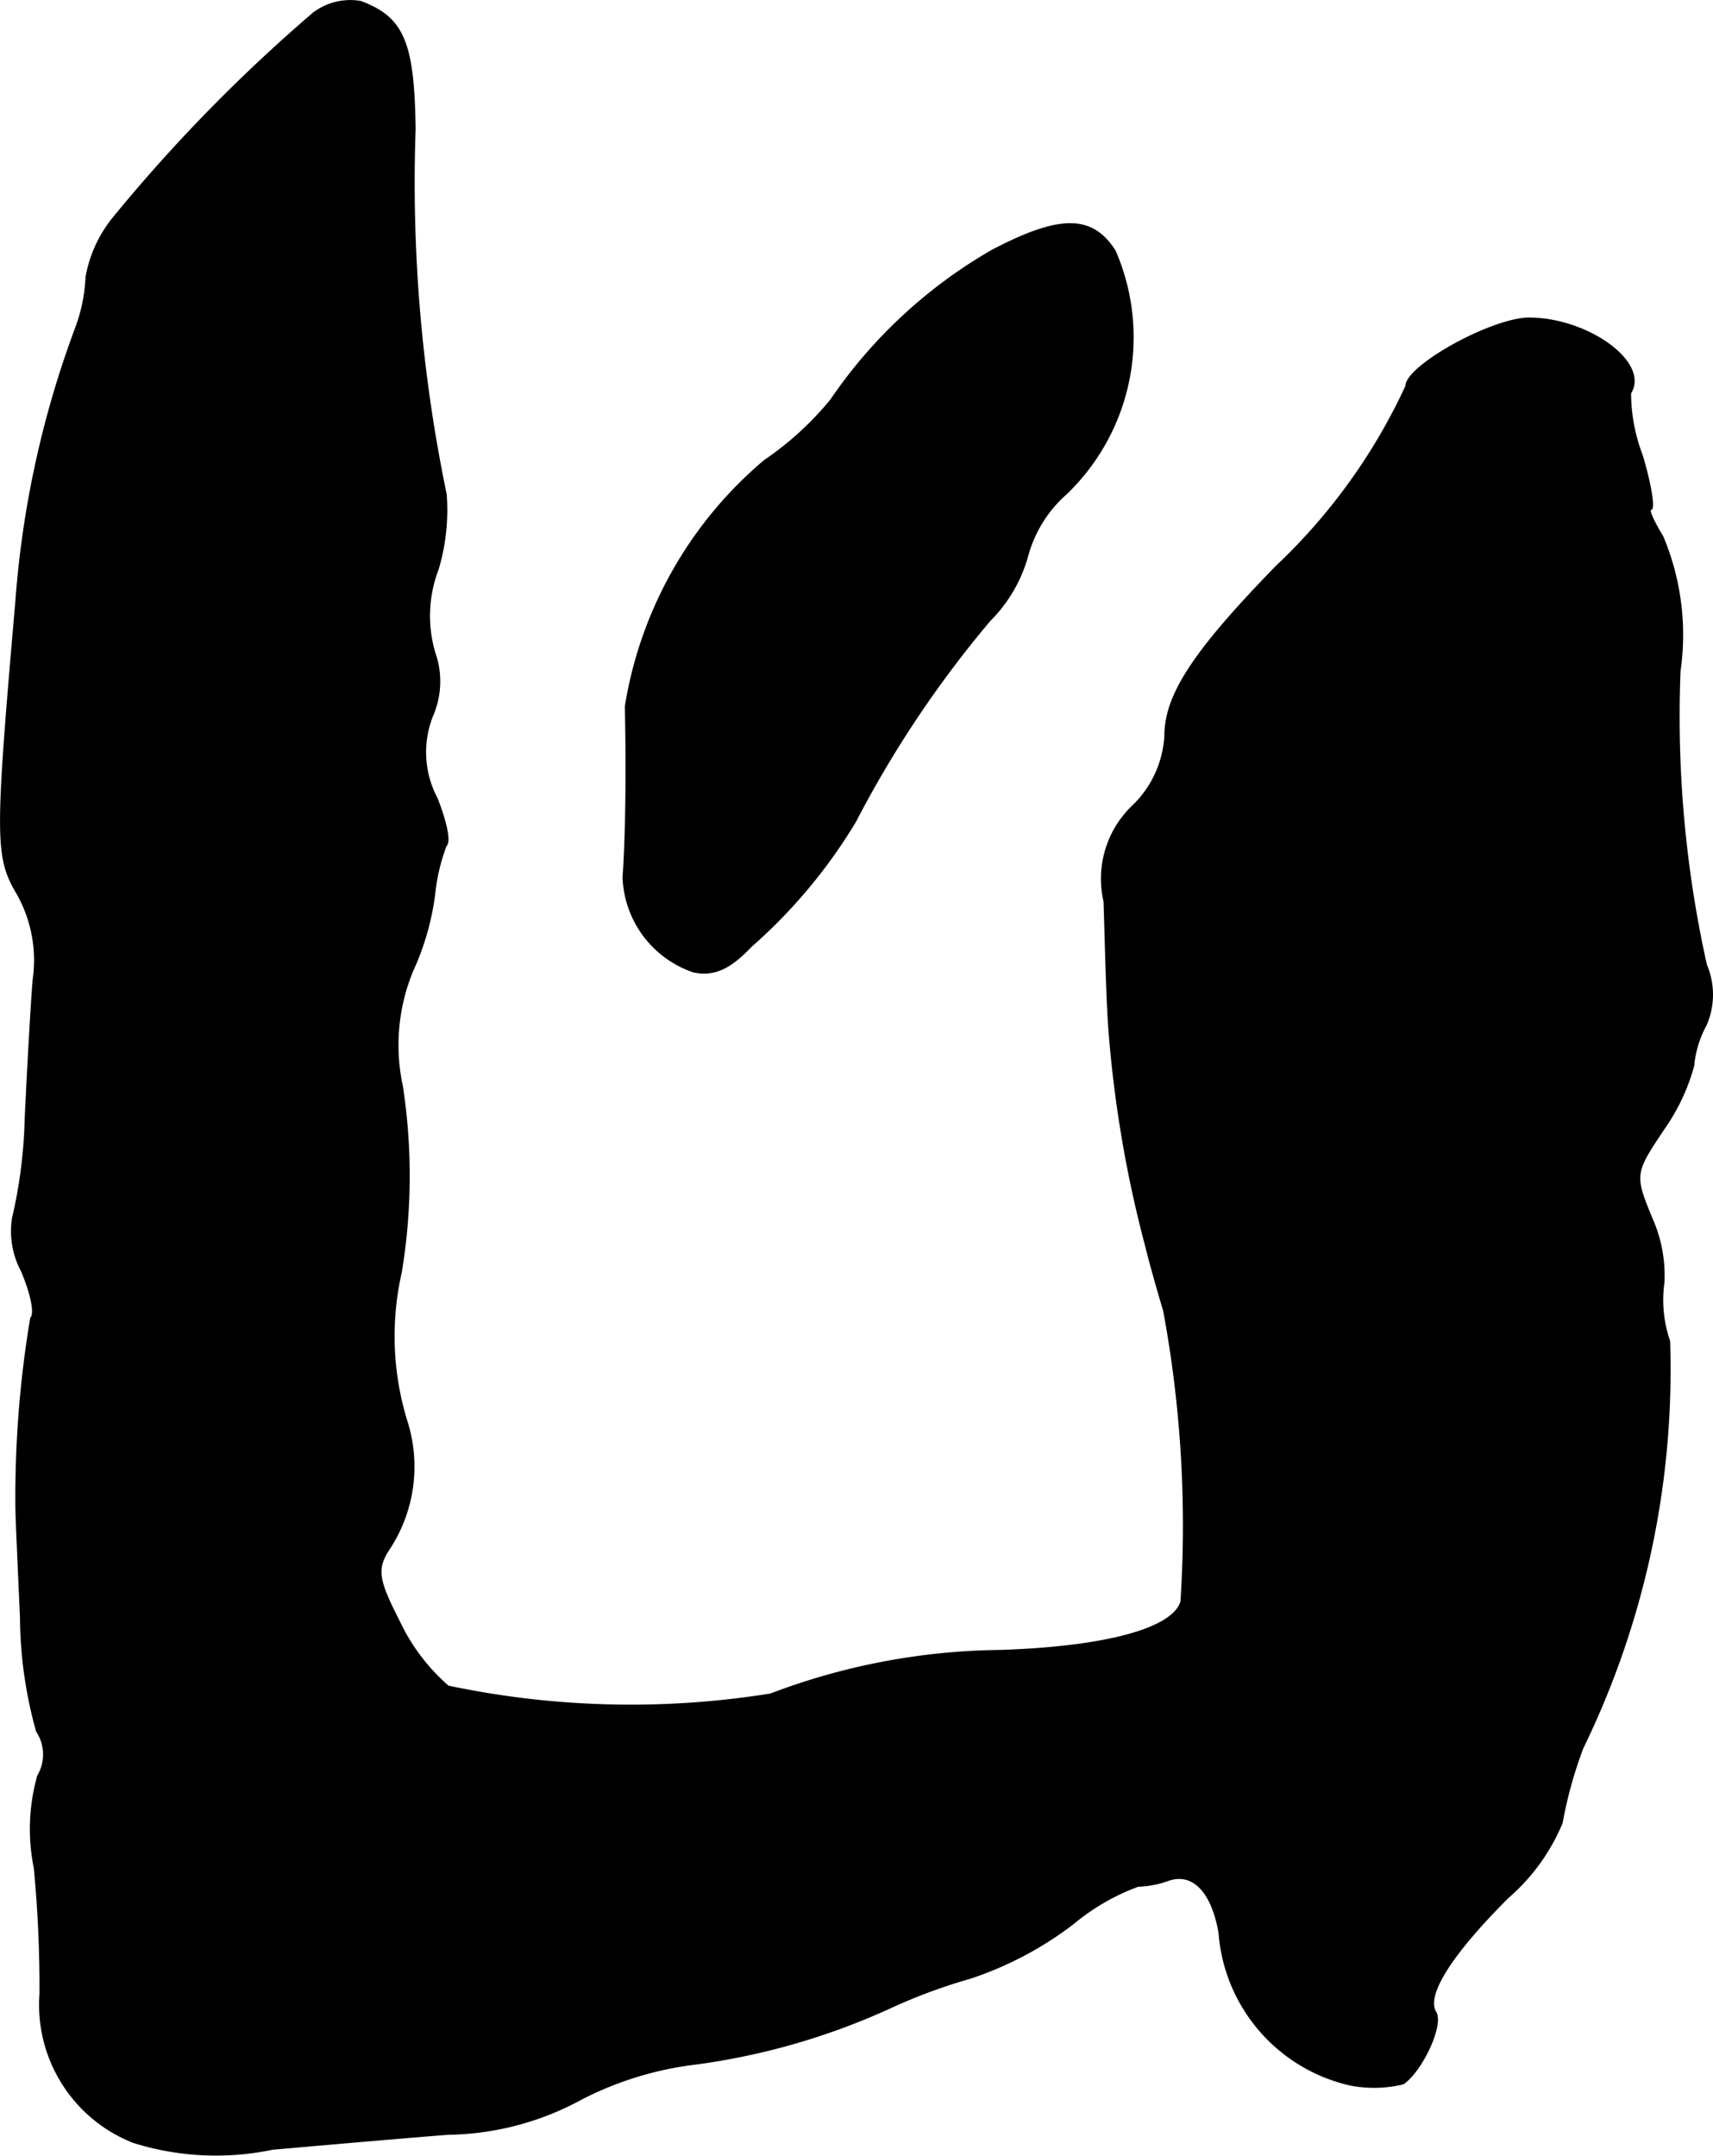
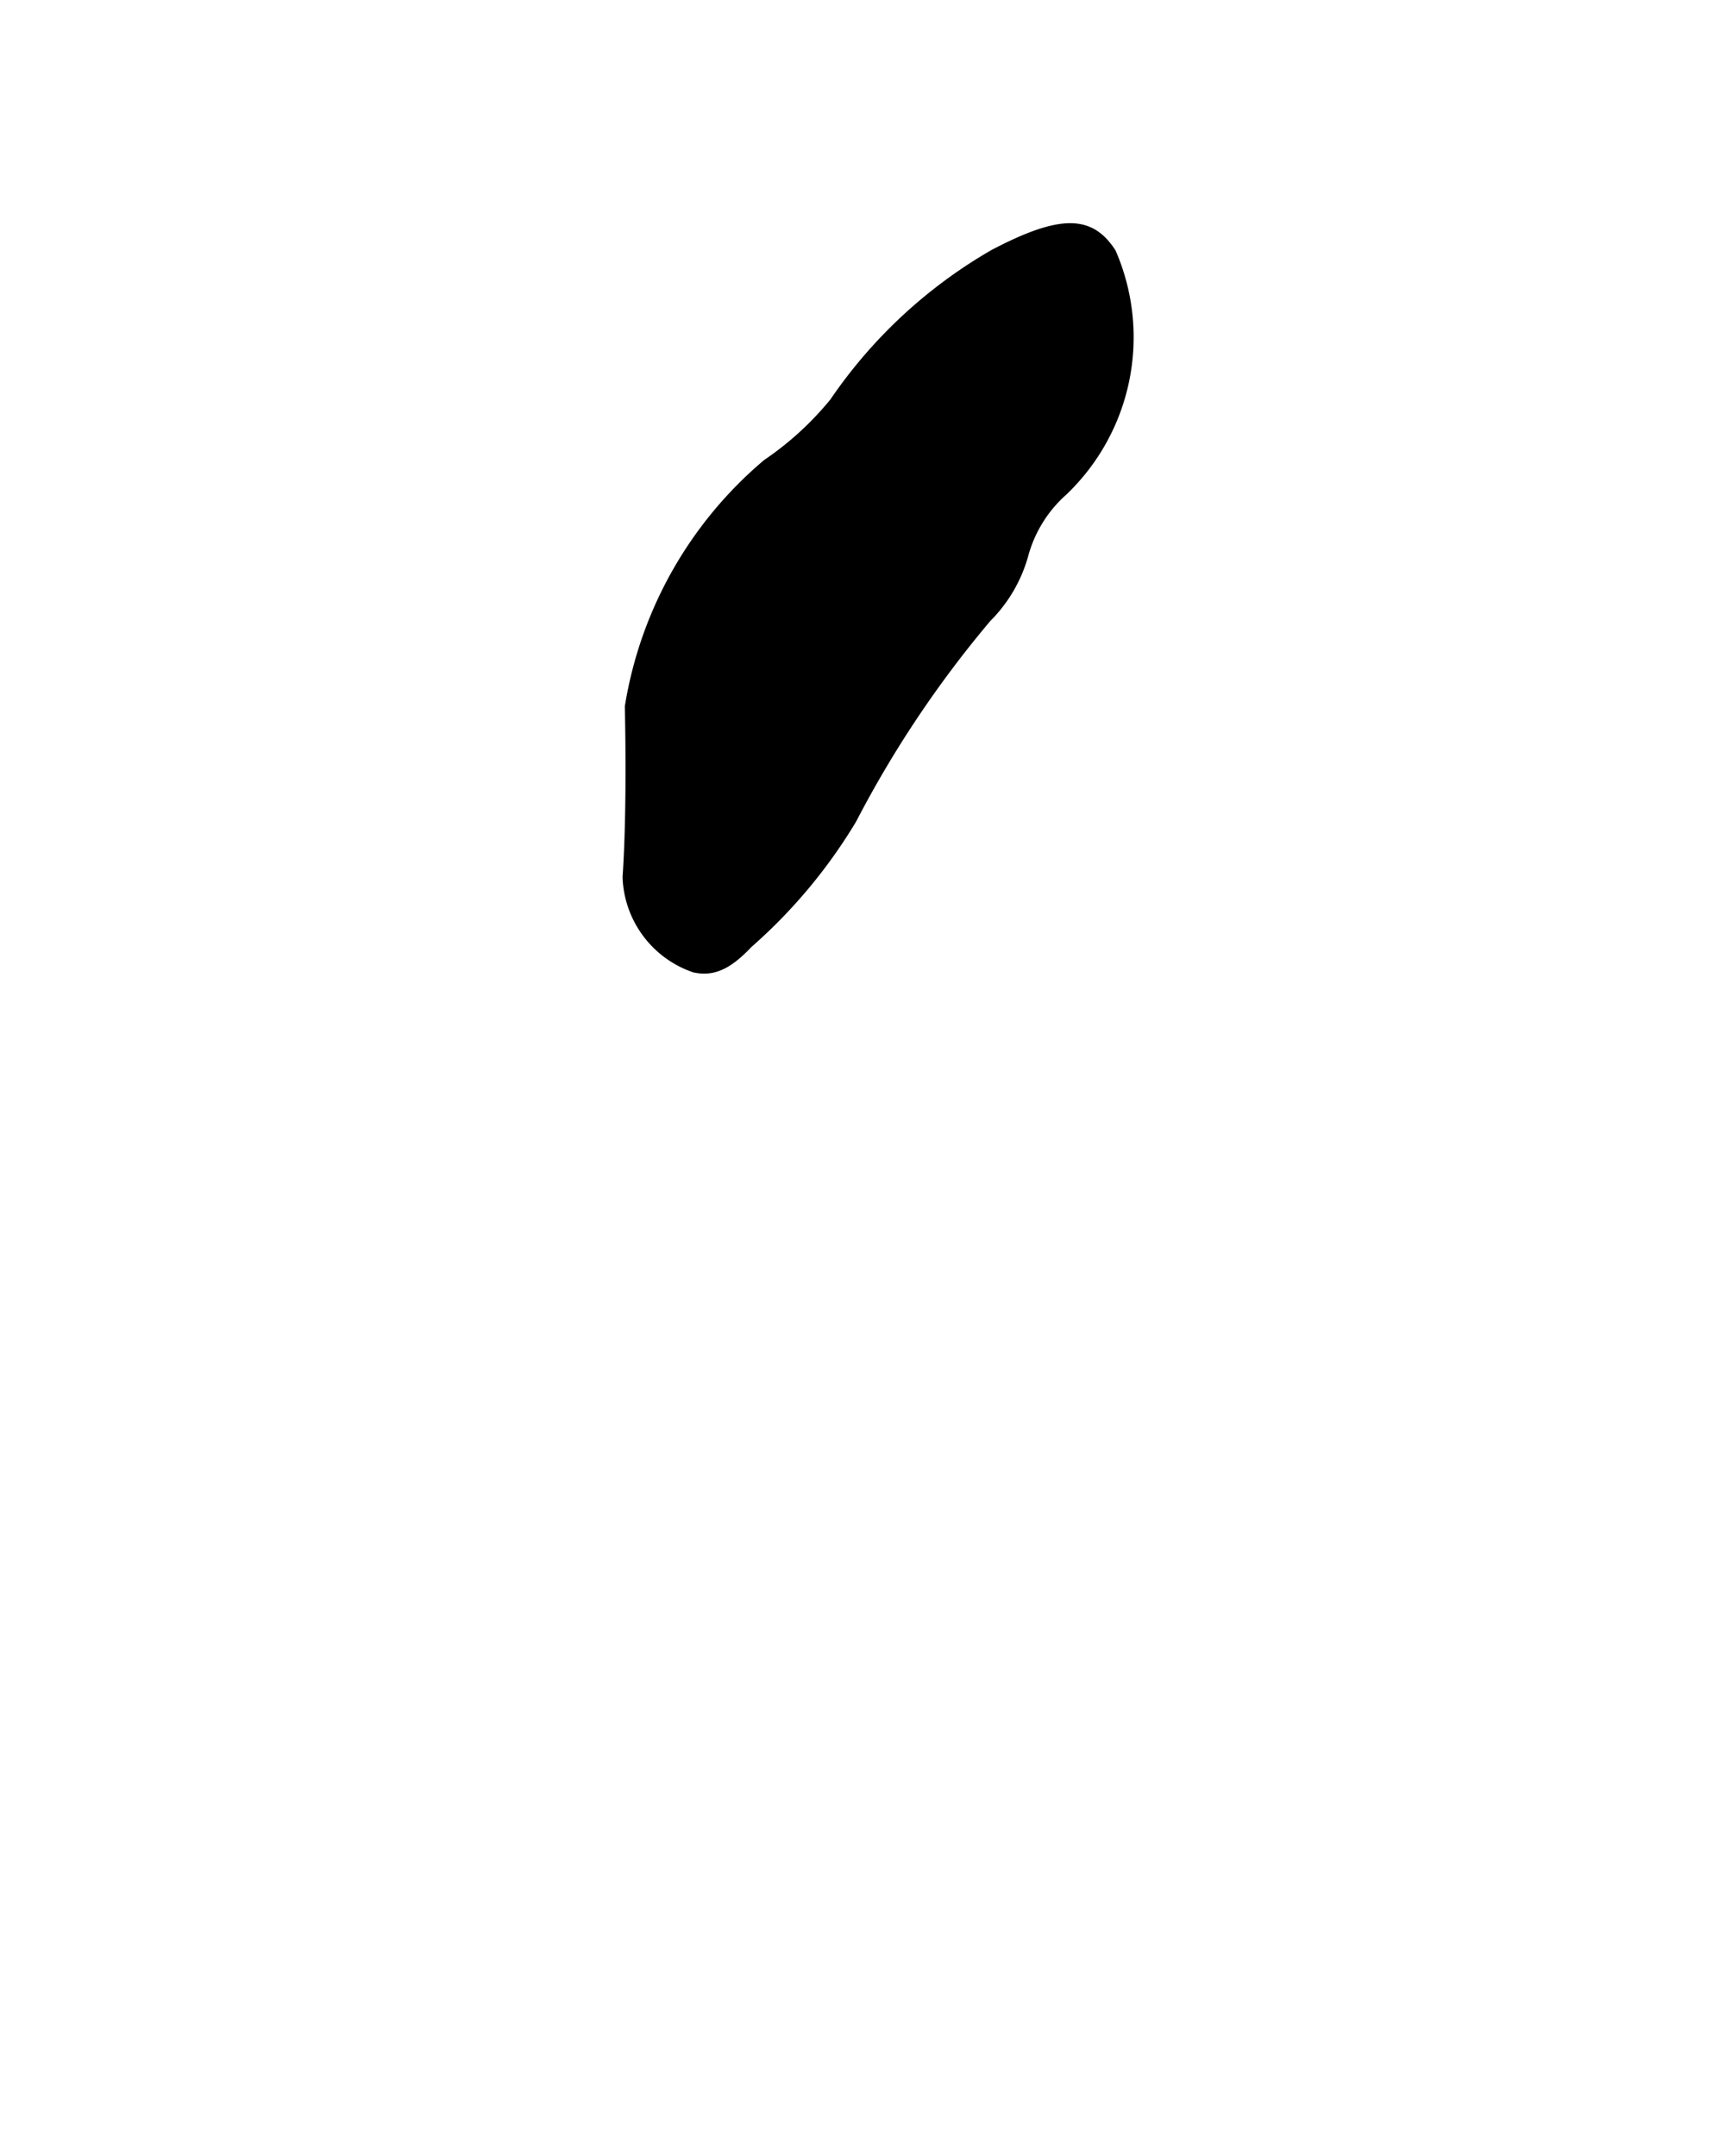
<svg xmlns="http://www.w3.org/2000/svg" version="1.1" width="3.189mm" height="4.014mm" viewBox="0 0 9.039 11.378">
  <defs>
    <style type="text/css">
      .a {
        stroke: #000;
        stroke-linecap: round;
        stroke-linejoin: round;
        stroke-width: 0.01px;
      }
    </style>
  </defs>
-   <path class="a" d="M1.655.07A8.551,8.551,0,0,0,.601,1.148a.682.682,0,0,0-.145.315.872.872,0,0,1-.054.266A5.212,5.212,0,0,0,.086,3.171C-.023,4.425-.023,4.522.092,4.716a.716.716,0,0,1,.085.454c-.012.151-.03.478-.042.733a2.567,2.567,0,0,1-.067.527.445.445,0,0,0,.048.279c.048.115.073.224.048.248A5.718,5.718,0,0,0,.086,7.956c0,.048.012.309.024.575a2.285,2.285,0,0,0,.085.606.222.222,0,0,1,.006.236A1.034,1.034,0,0,0,.183,9.858a6.57,6.57,0,0,1,.03.666.778.778,0,0,0,.491.781,1.454,1.454,0,0,0,.733.036c.273-.024.697-.061.927-.079a1.507,1.507,0,0,0,.697-.182,1.772,1.772,0,0,1,.606-.188,3.613,3.613,0,0,0,1.03-.297,2.911,2.911,0,0,1,.424-.157,1.857,1.857,0,0,0,.539-.285,1.159,1.159,0,0,1,.345-.2.516.516,0,0,0,.157-.03c.133-.048.236.061.273.279a.89.89,0,0,0,.69.8.651.651,0,0,0,.279-.006c.097-.067.212-.309.17-.376-.055-.091.085-.309.382-.606a1.055,1.055,0,0,0,.285-.394,2.245,2.245,0,0,1,.109-.394A4.562,4.562,0,0,0,8.808,7.078a.666.666,0,0,1-.03-.309A.735.735,0,0,0,8.717,6.436c-.097-.236-.097-.242.061-.478a1.069,1.069,0,0,0,.157-.333.558.558,0,0,1,.067-.218.401.401,0,0,0,0-.315,6.041,6.041,0,0,1-.139-1.551,1.336,1.336,0,0,0-.091-.709c-.048-.079-.079-.145-.061-.145s0-.127-.048-.285A.926.926,0,0,1,8.602,2.075c.103-.164-.236-.4-.545-.394-.206.012-.636.254-.636.357a3.081,3.081,0,0,1-.684.951c-.436.448-.588.678-.588.896a.558.558,0,0,1-.17.369.53.53,0,0,0-.151.503c.006.176.012.472.024.654a6.339,6.339,0,0,0,.2,1.181c.006.03.048.182.091.327A6.21,6.21,0,0,1,6.234,8.453c-.042.145-.4.242-.957.26a3.5,3.5,0,0,0-1.211.23,4.666,4.666,0,0,1-1.702-.042,1.044,1.044,0,0,1-.26-.345c-.115-.224-.121-.279-.048-.388A.789.789,0,0,0,2.145,7.502a1.521,1.521,0,0,1-.03-.787,3.124,3.124,0,0,0,.006-.981,1.029,1.029,0,0,1,.055-.612,1.393,1.393,0,0,0,.115-.4,1.014,1.014,0,0,1,.061-.26c.024-.018,0-.127-.048-.248a.521.521,0,0,1-.024-.436.454.454,0,0,0,.012-.333.688.688,0,0,1,.018-.442,1.093,1.093,0,0,0,.042-.394A8.084,8.084,0,0,1,2.188.682C2.182.222,2.127.094,1.903.01A.321.321,0,0,0,1.655.07Z" />
  <path class="a" d="M5.234,1.324a2.592,2.592,0,0,0-.848.787,1.644,1.644,0,0,1-.351.321,2.141,2.141,0,0,0-.733,1.296c.006.279.006.642-.012.902a.545.545,0,0,0,.369.497c.109.024.194-.018.303-.133a2.781,2.781,0,0,0,.551-.66,5.74,5.74,0,0,1,.709-1.06A.776.776,0,0,0,5.422,2.929.67.67,0,0,1,5.622,2.608a1.143,1.143,0,0,0,.26-1.284C5.761,1.136,5.592,1.136,5.234,1.324Z" />
</svg>